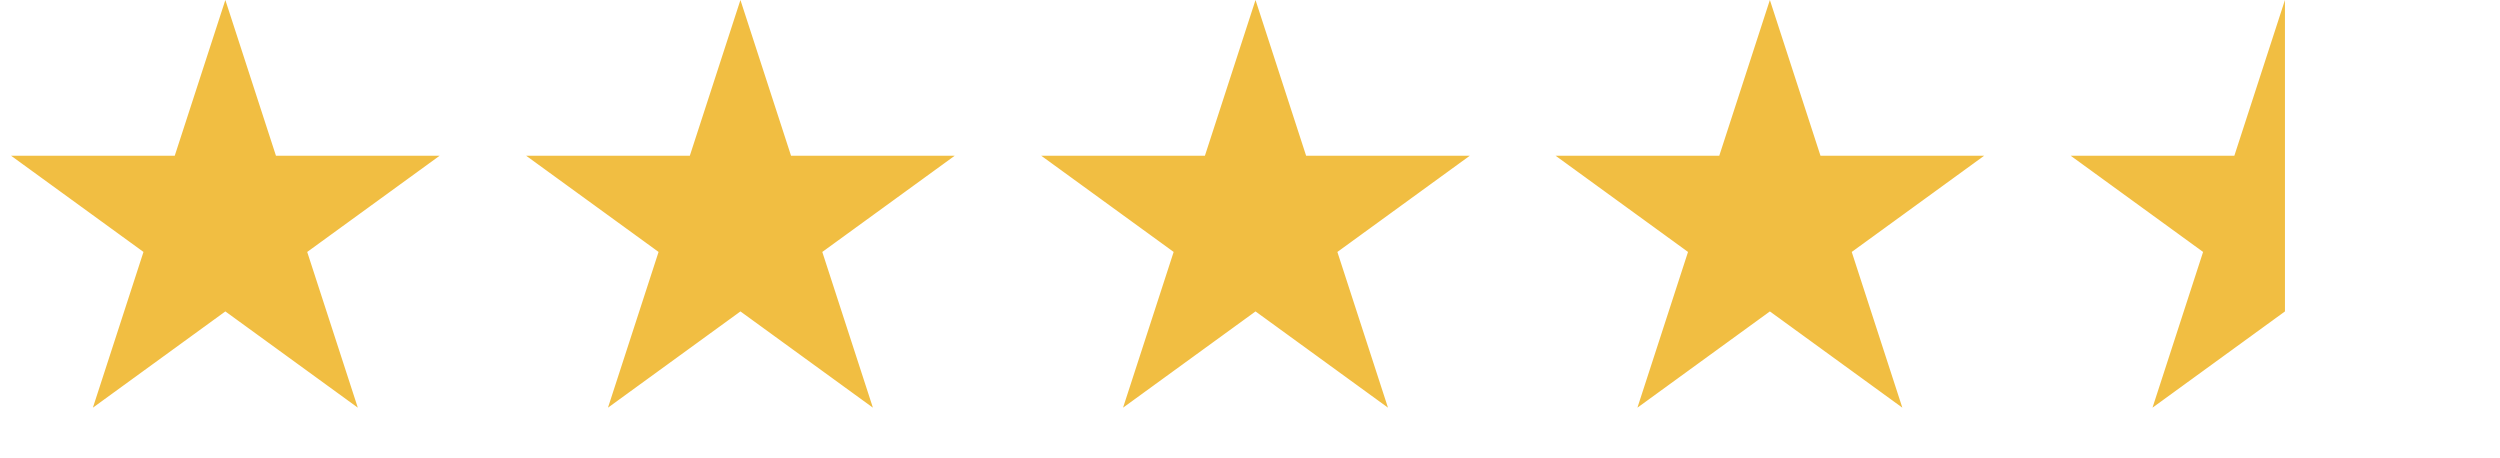
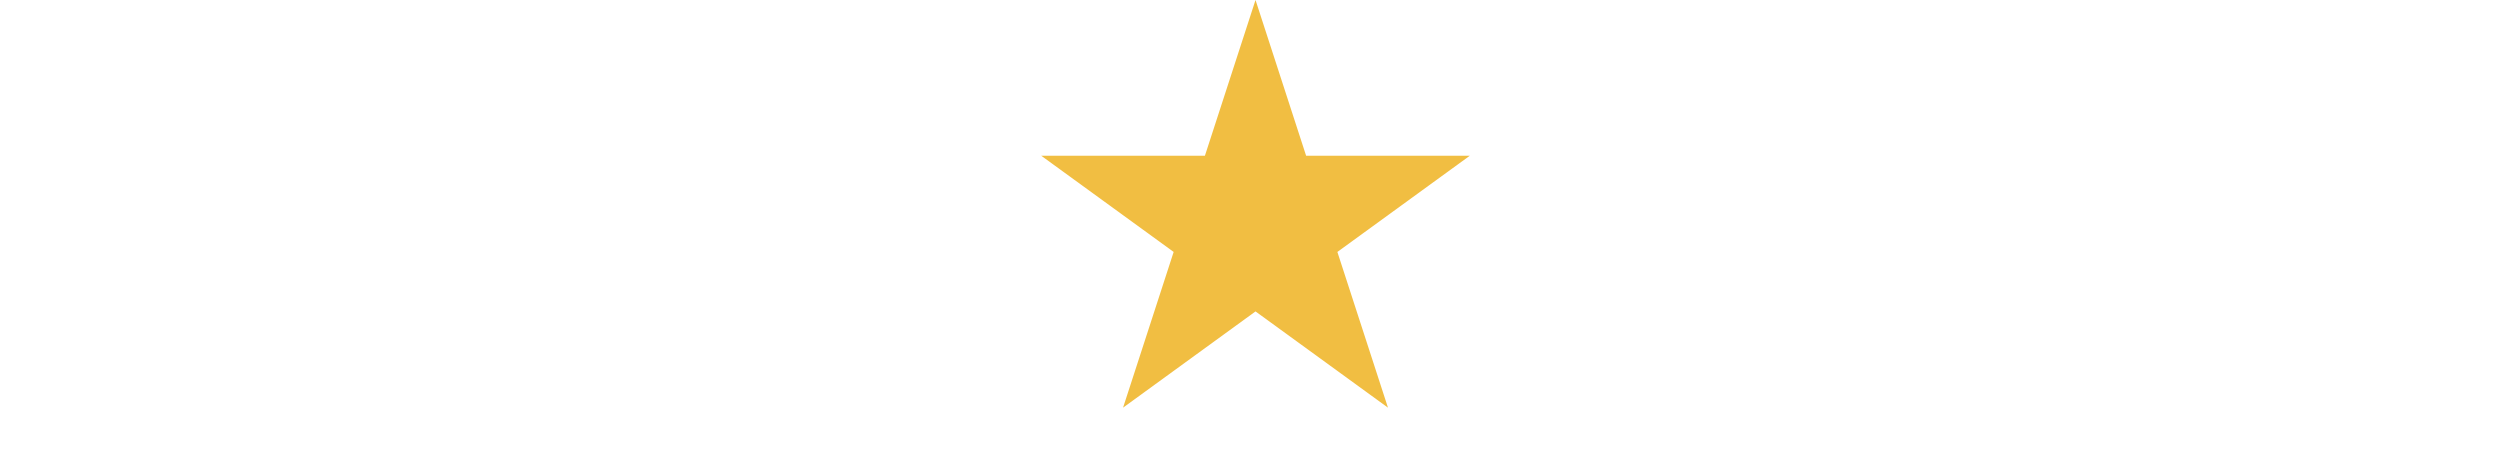
<svg xmlns="http://www.w3.org/2000/svg" width="180" height="33" viewBox="0 0 180 33" fill="none">
-   <path d="M16.225 0L19.868 11.211H31.656L22.119 18.14L25.762 29.352L16.225 22.422L6.688 29.352L10.331 18.14L0.794 11.211H12.582L16.225 0Z" fill="#F1BE42" />
-   <path d="M53.311 0L56.954 11.211H68.742L59.205 18.14L62.848 29.352L53.311 22.422L43.774 29.352L47.417 18.14L37.88 11.211H49.668L53.311 0Z" fill="#F1BE42" />
-   <path d="M127.431 0L131.074 11.211H142.862L133.325 18.14L136.968 29.352L127.431 22.422L117.894 29.352L121.537 18.14L112 11.211H123.788L127.431 0Z" fill="#F1BE42" />
-   <path d="M164.517 0V22.422L154.98 29.352L158.623 18.14L149.086 11.211H160.874L164.517 0Z" fill="#F1BE42" />
  <path d="M90.397 0L94.04 11.211H105.828L96.291 18.14L99.934 29.352L90.397 22.422L80.86 29.352L84.503 18.14L74.966 11.211H86.754L90.397 0Z" fill="#F1BE42" />
</svg>